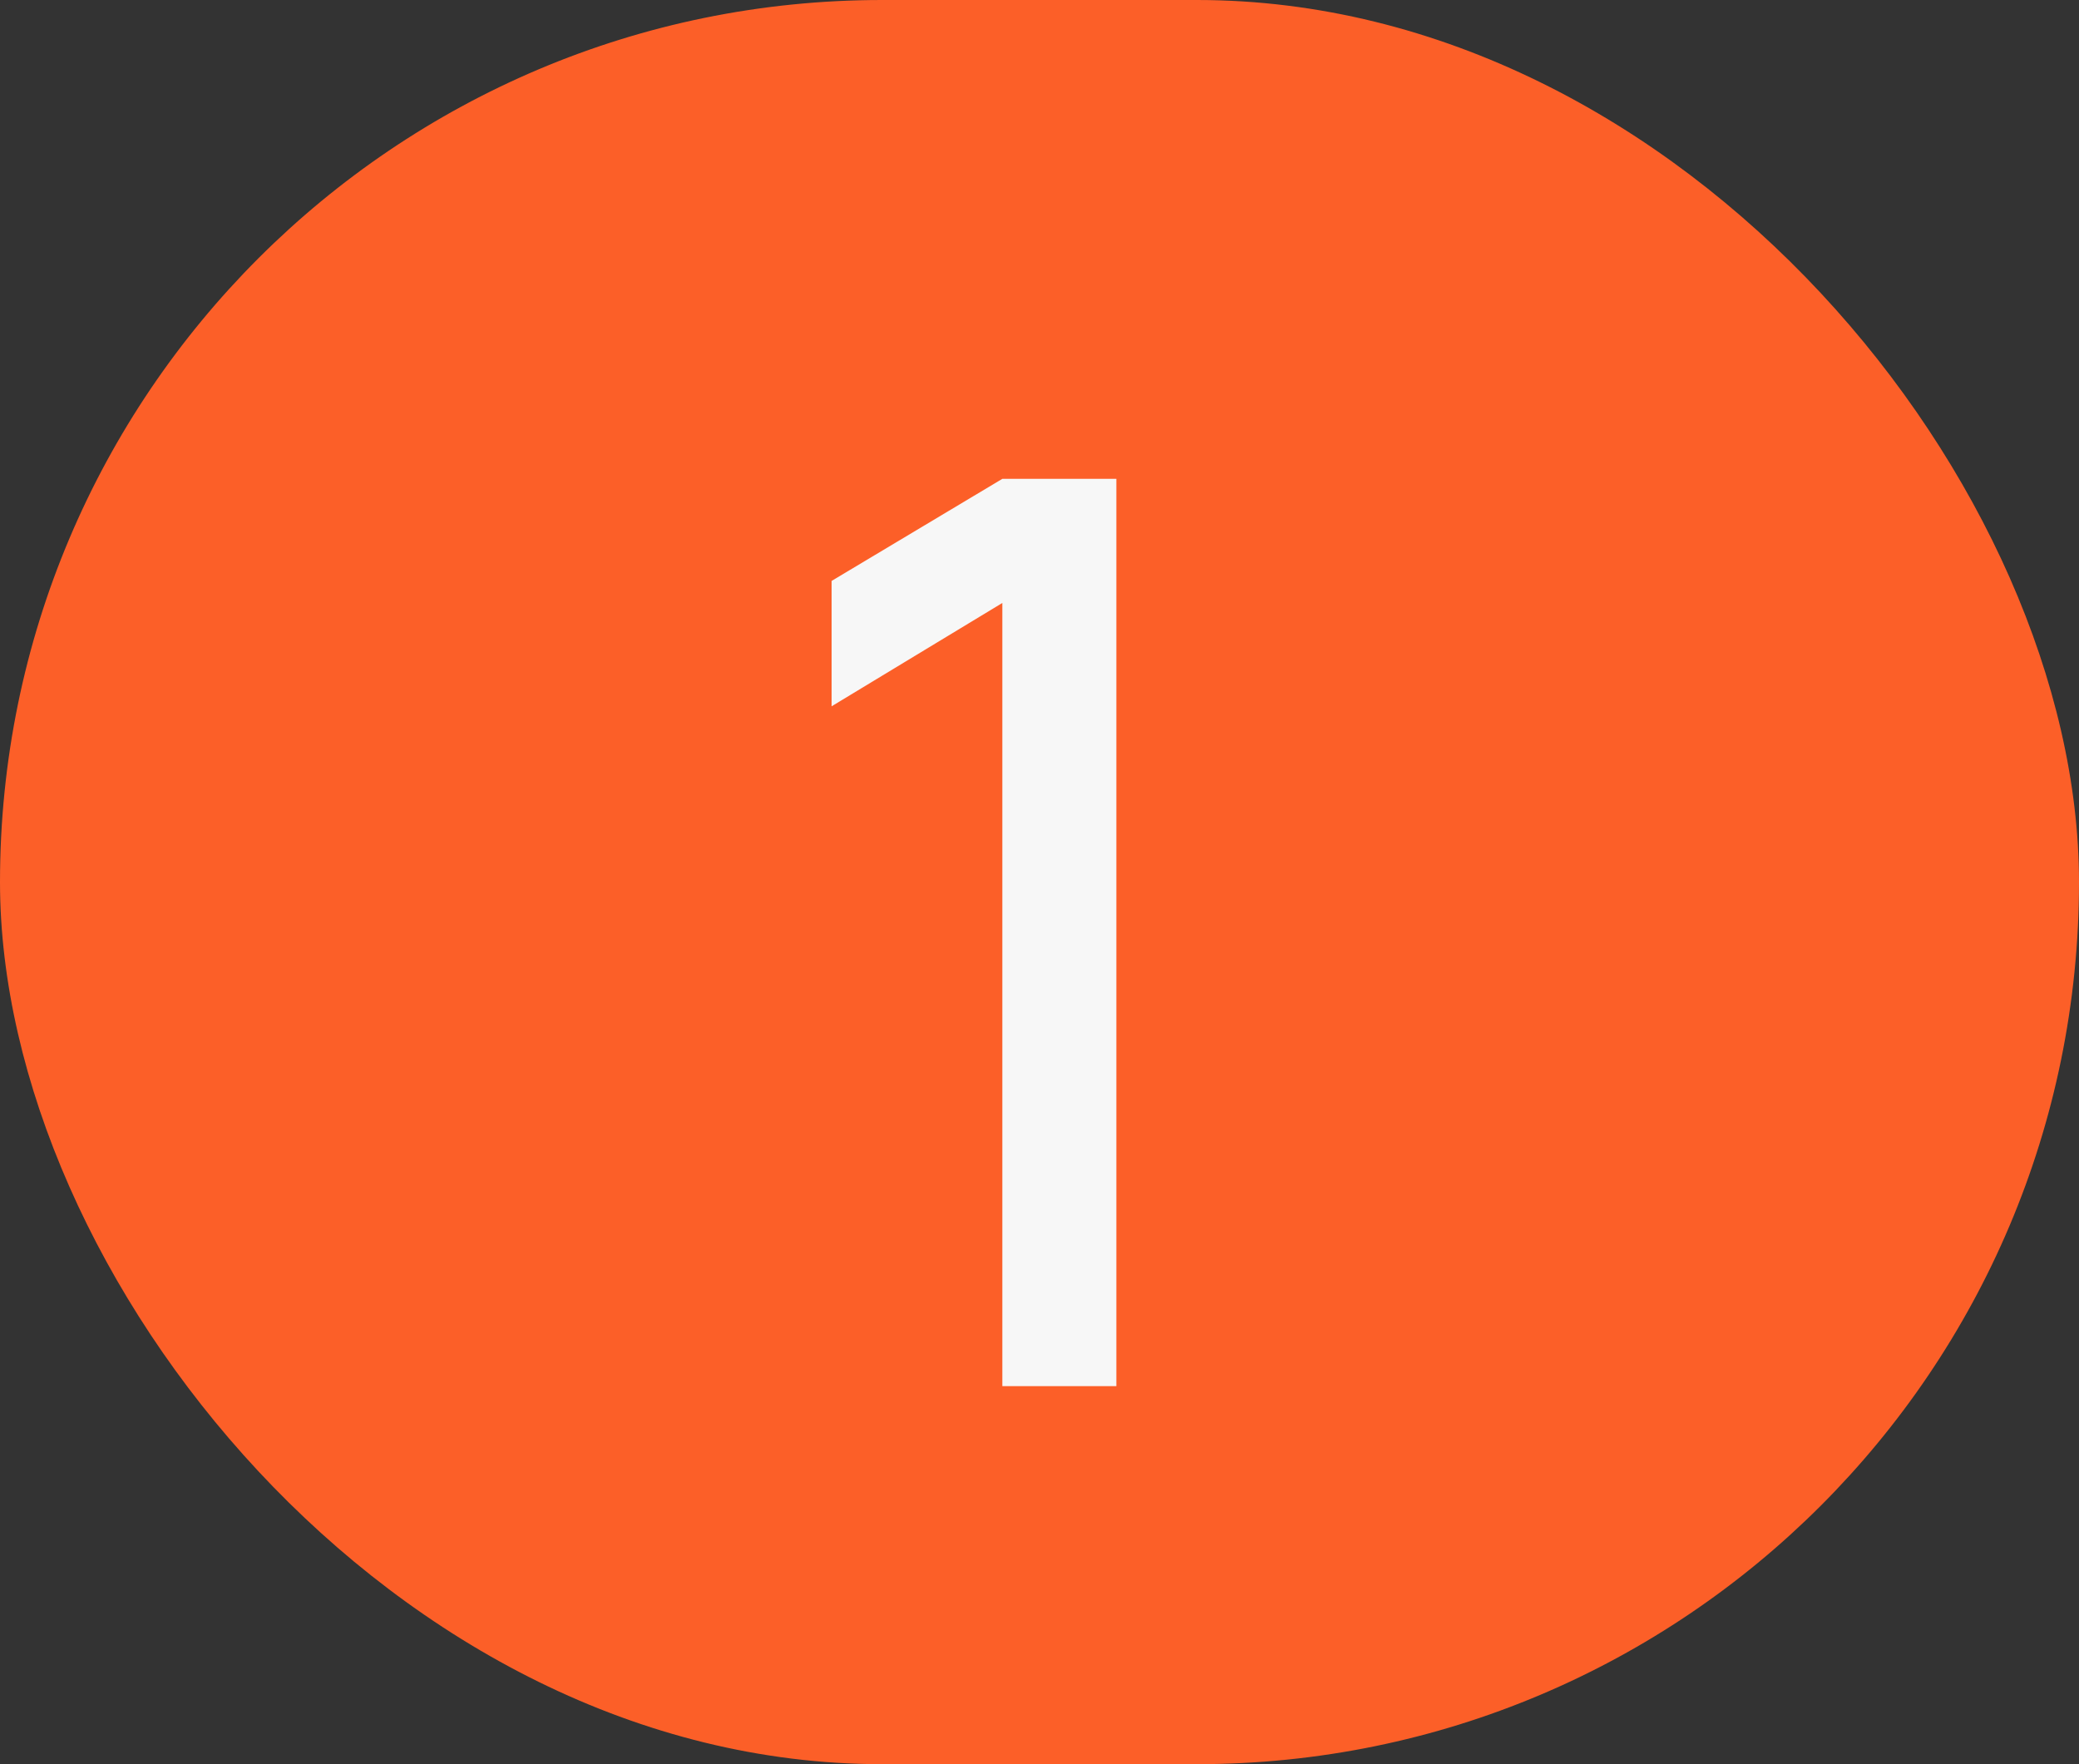
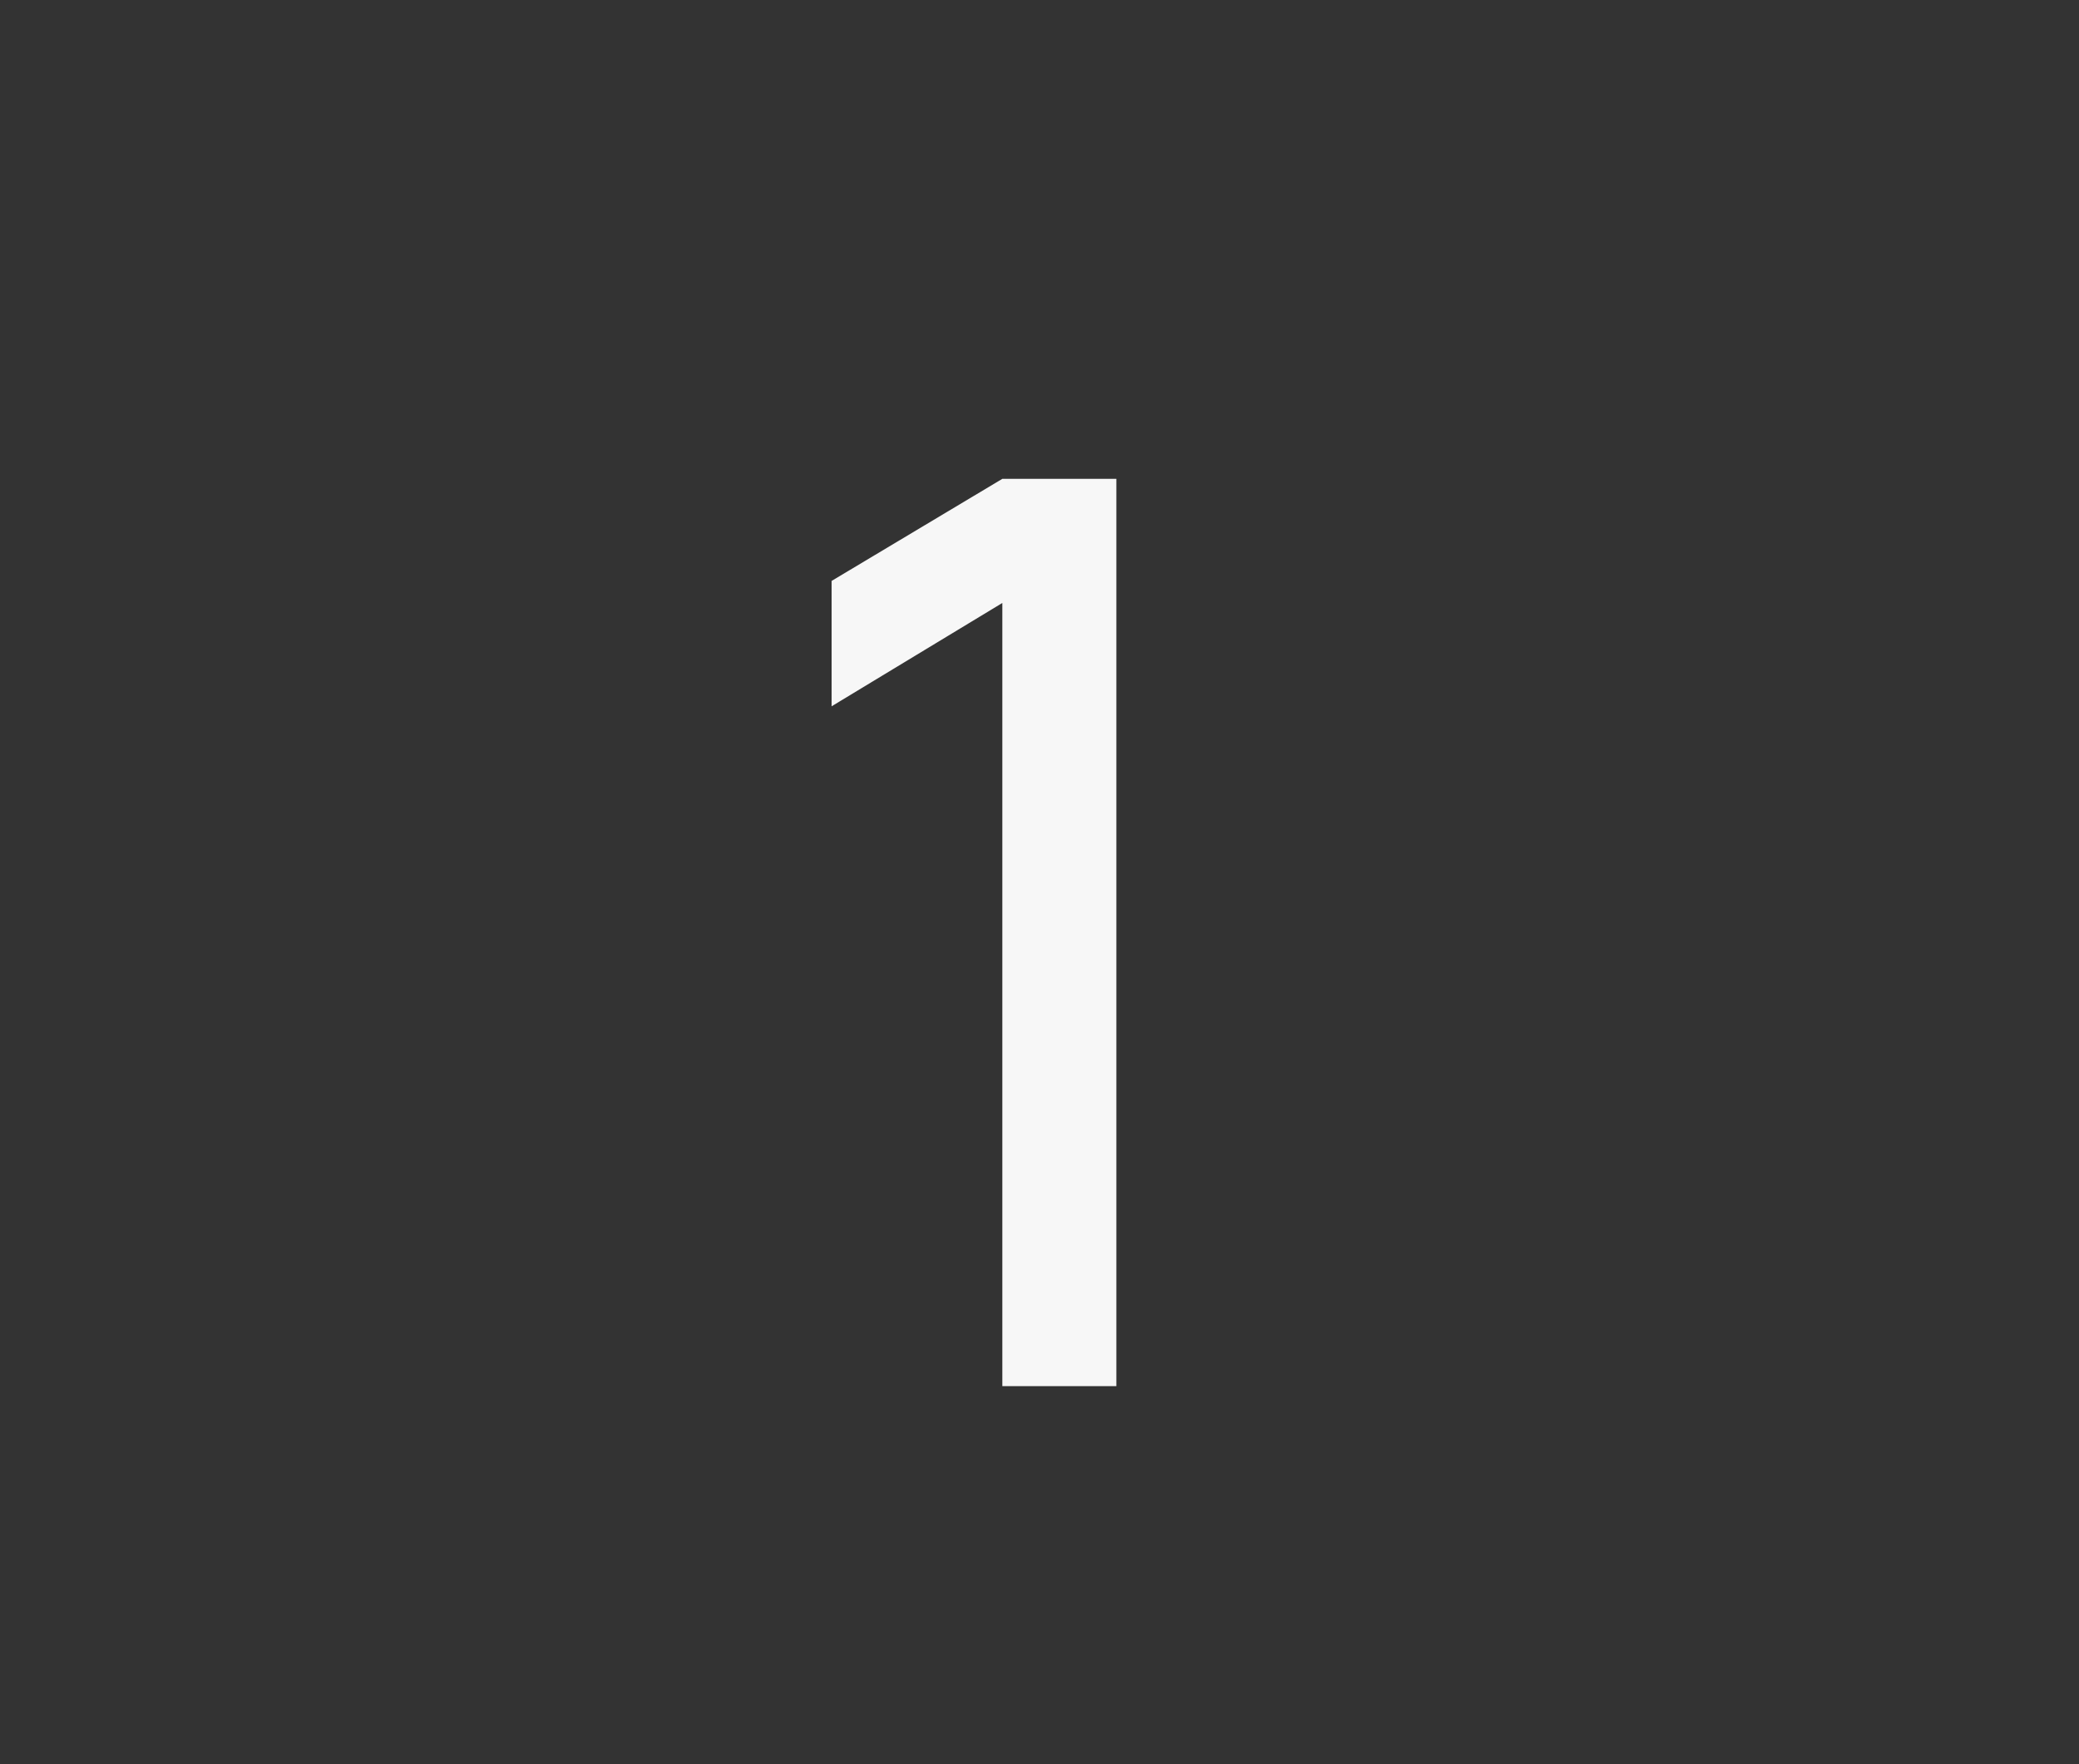
<svg xmlns="http://www.w3.org/2000/svg" width="33" height="28" viewBox="0 0 33 28" fill="none">
  <rect x="0" y="0" width="33" height="28" fill="#333333" stroke="none" />
-   <rect width="33" height="28" rx="14" fill="#FC5F28" />
-   <path d="M15.91 22V9.57L13.2 11.21V9.22L15.91 7.6H17.72V22H15.91Z" fill="#F7F7F7" />
+   <path d="M15.91 22V9.57L13.2 11.21V9.22L15.91 7.6H17.72V22H15.91" fill="#F7F7F7" />
</svg>